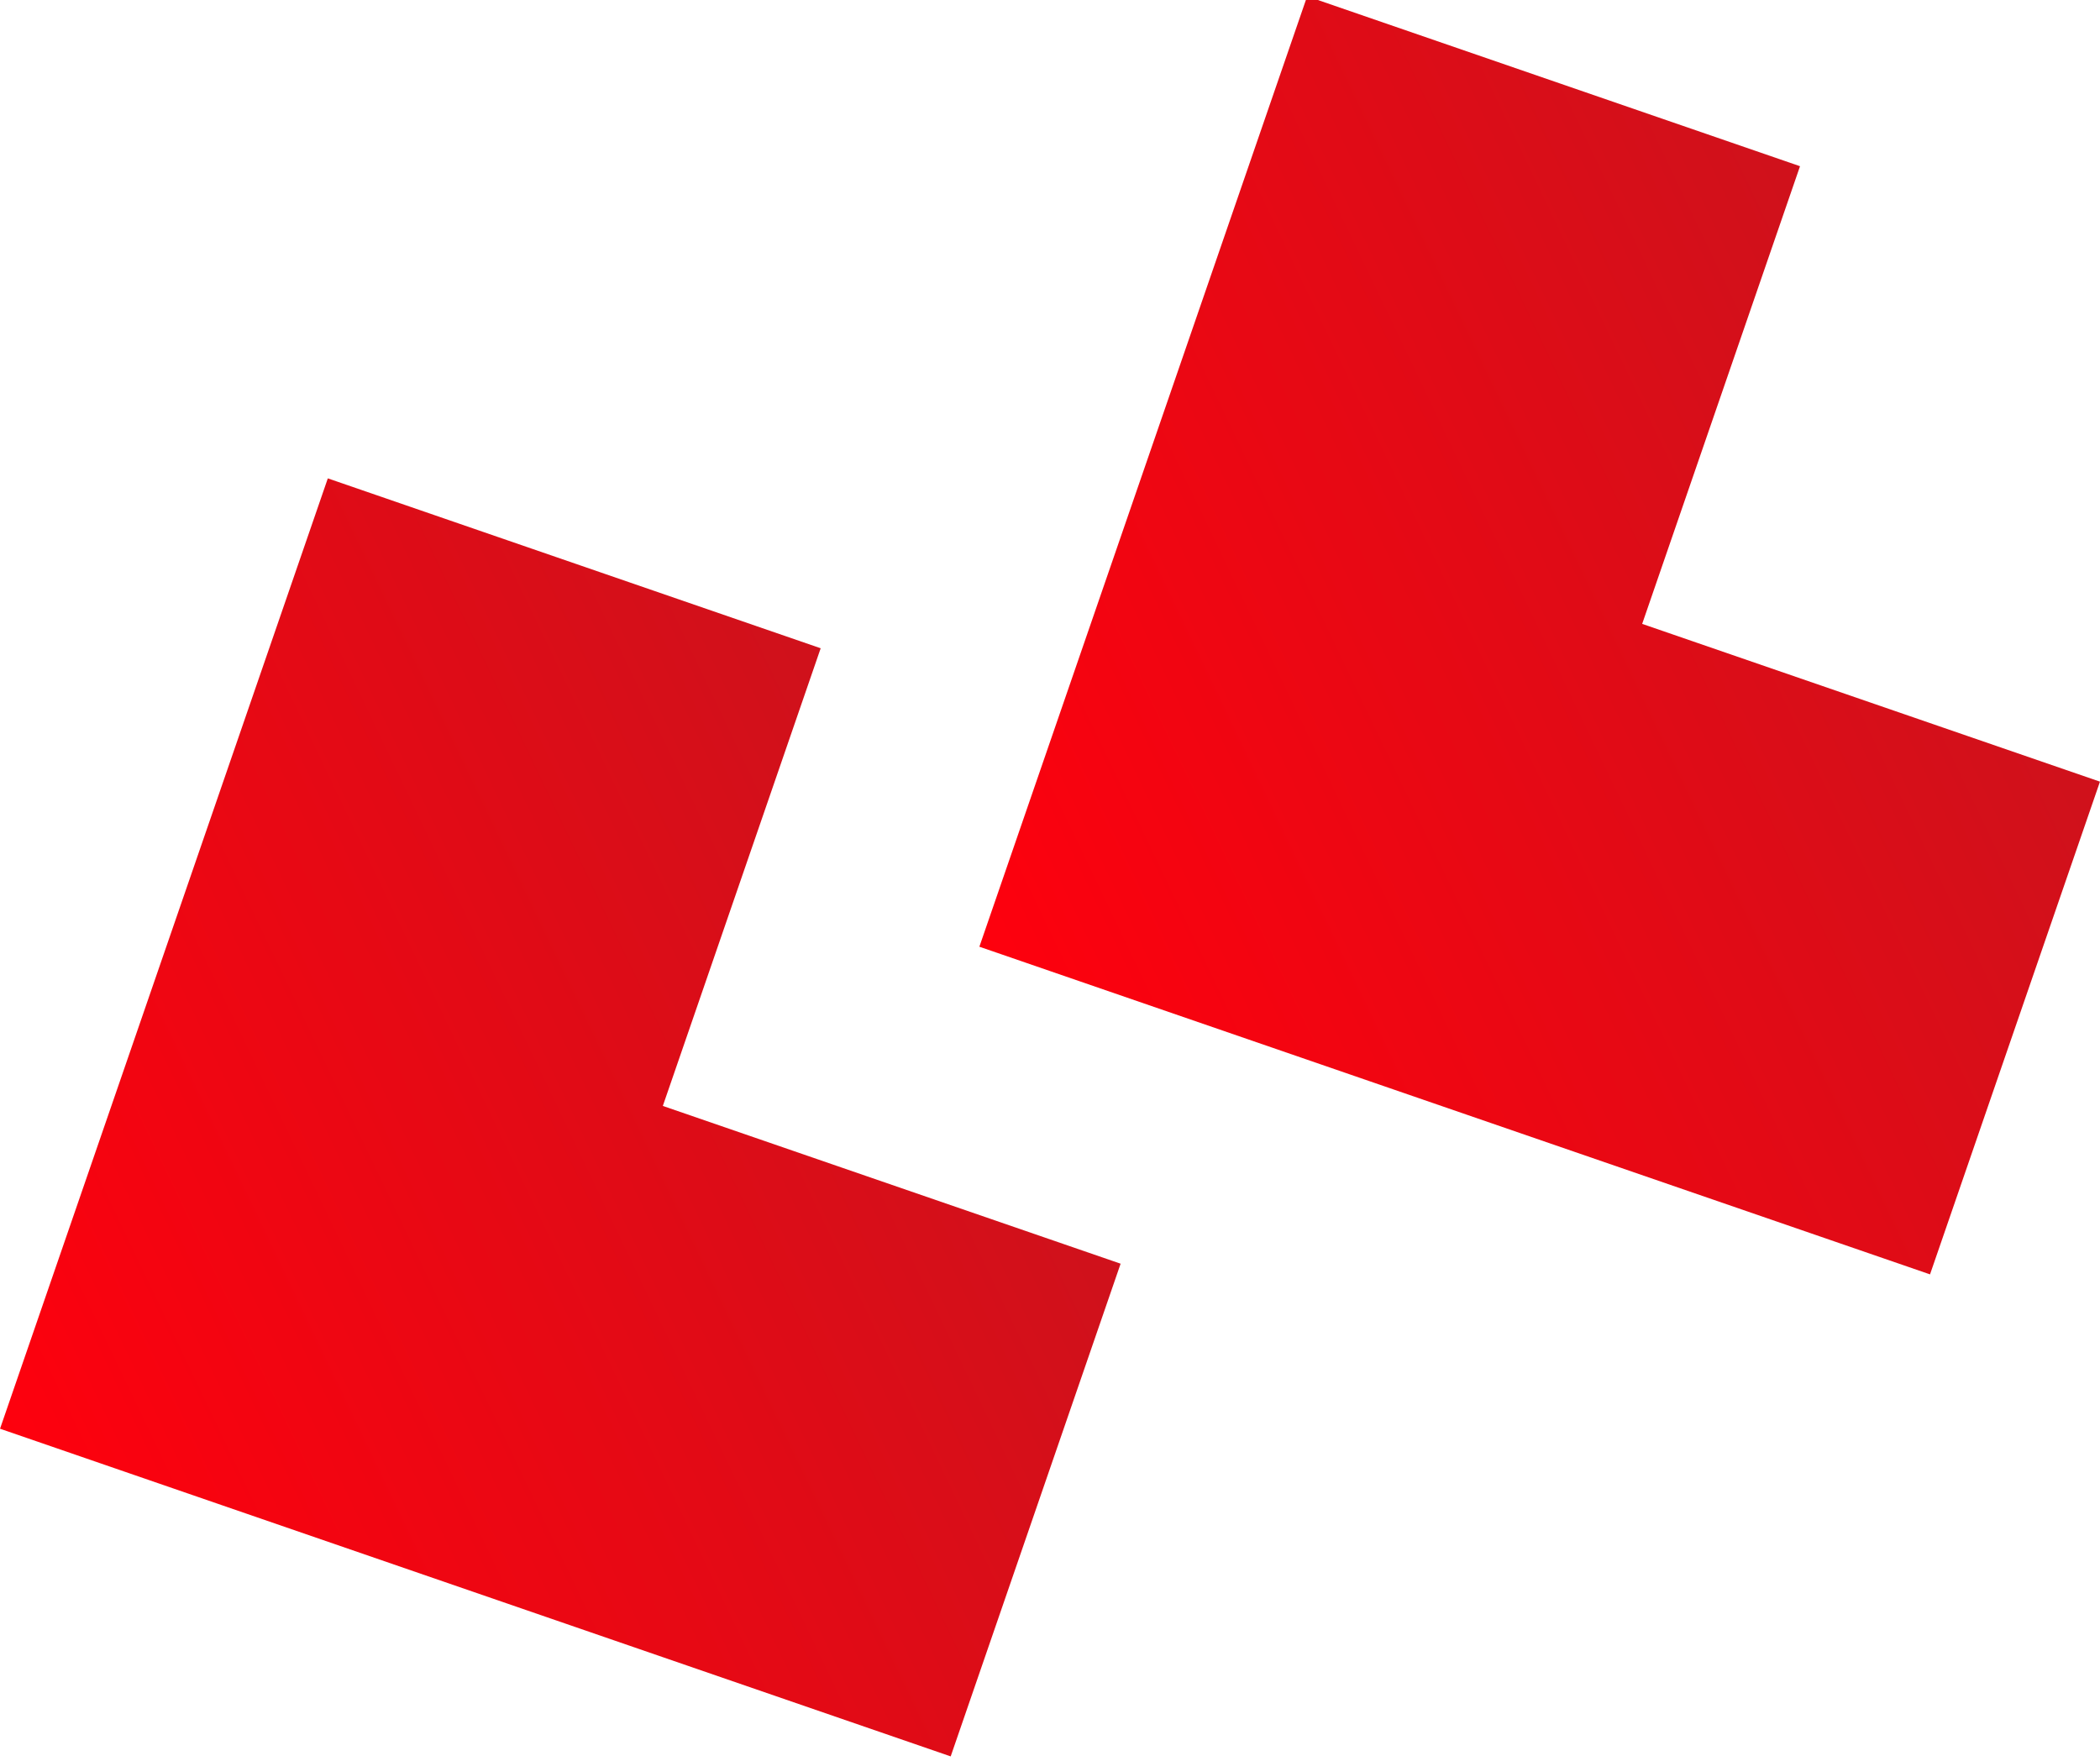
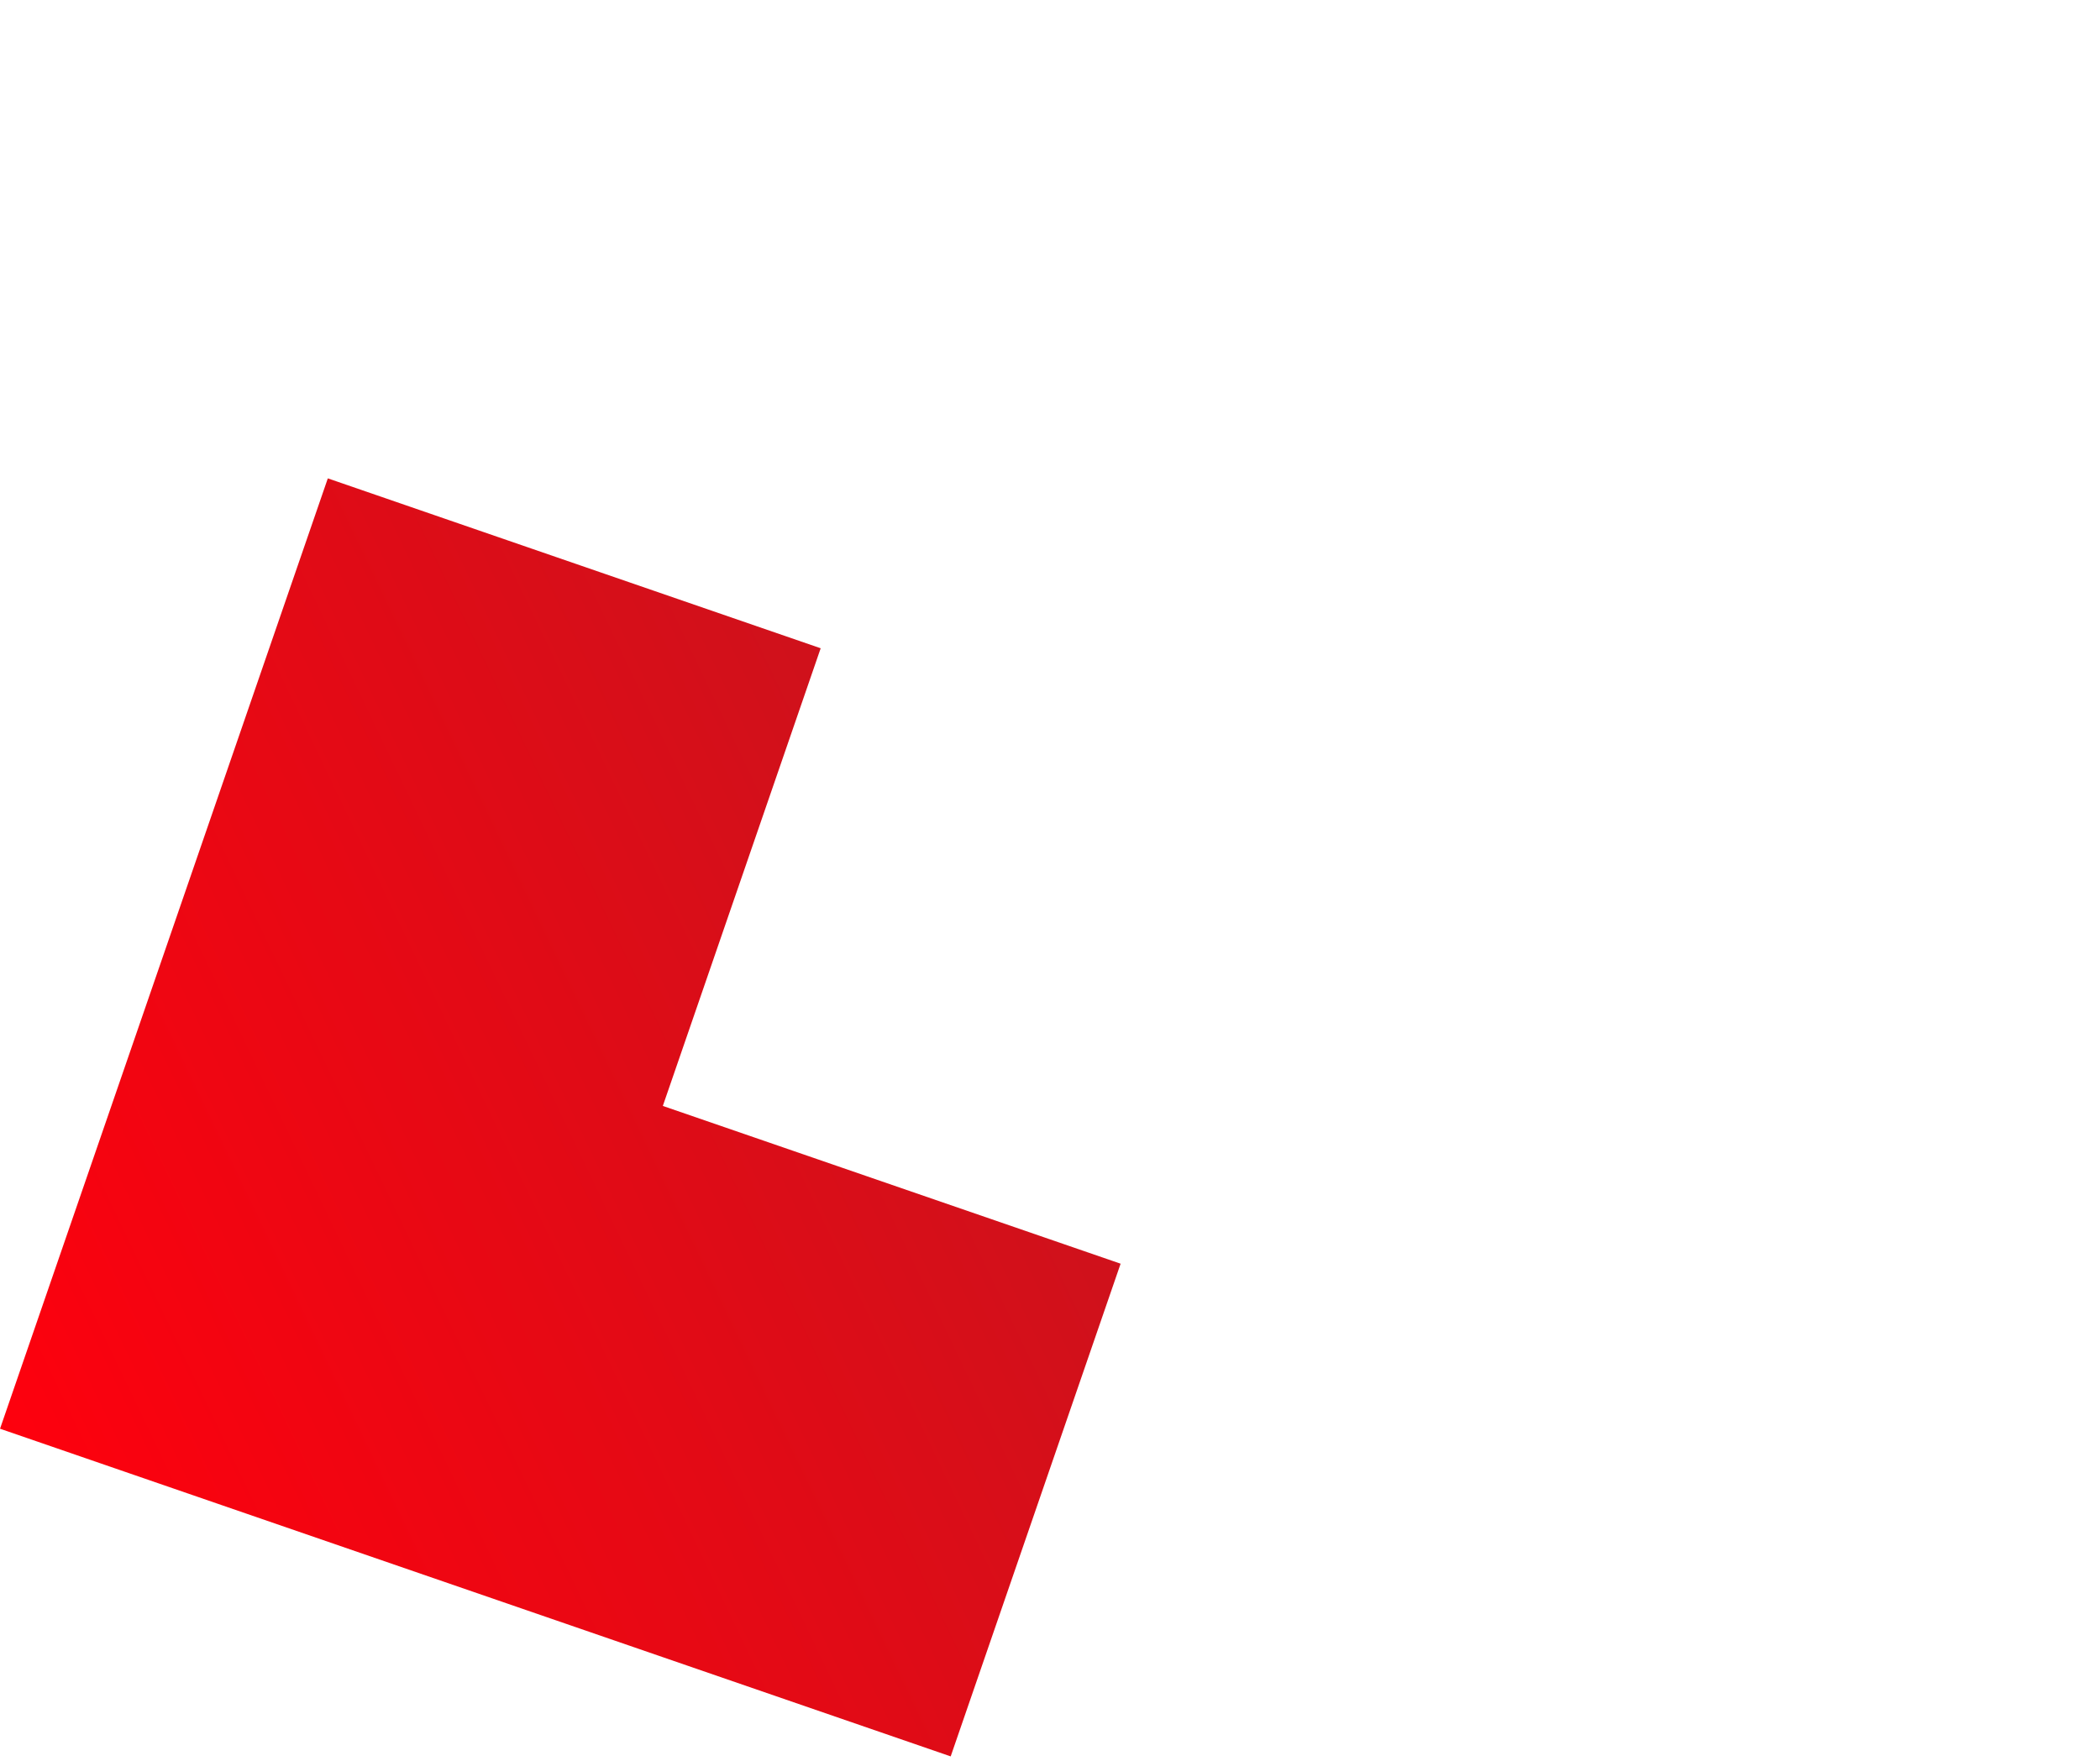
<svg xmlns="http://www.w3.org/2000/svg" xmlns:xlink="http://www.w3.org/1999/xlink" viewBox="0 0 639 536" width="639" height="536">
  <defs>
    <style>.f{fill:url(#b);}.f,.g{stroke-width:0px;}.g{fill:url(#d);}</style>
    <linearGradient id="b" x1="-241.79" y1="955.12" x2="-241.79" y2="954.12" gradientTransform="translate(-235967.26 231783.3) rotate(64.02) scale(432.72 -328.53)" gradientUnits="userSpaceOnUse">
      <stop offset="0" stop-color="#d0111b" />
      <stop offset="1" stop-color="#ff000d" />
    </linearGradient>
    <linearGradient id="d" gradientTransform="translate(-235669.26 231636.58) rotate(64.02) scale(432.72 -328.53)" xlink:href="#b" />
  </defs>
  <path class="f" d="M340.99,384.63l-139.3-48.02,48.03-139.3-149.97-51.71L.01,434.86l289.27,99.73,51.71-149.97Z" />
-   <path class="g" d="M638.99,237.91l-139.3-48.02,48.03-139.3L397.75-1.12l-99.74,289.27,289.27,99.73,51.71-149.97Z" />
</svg>